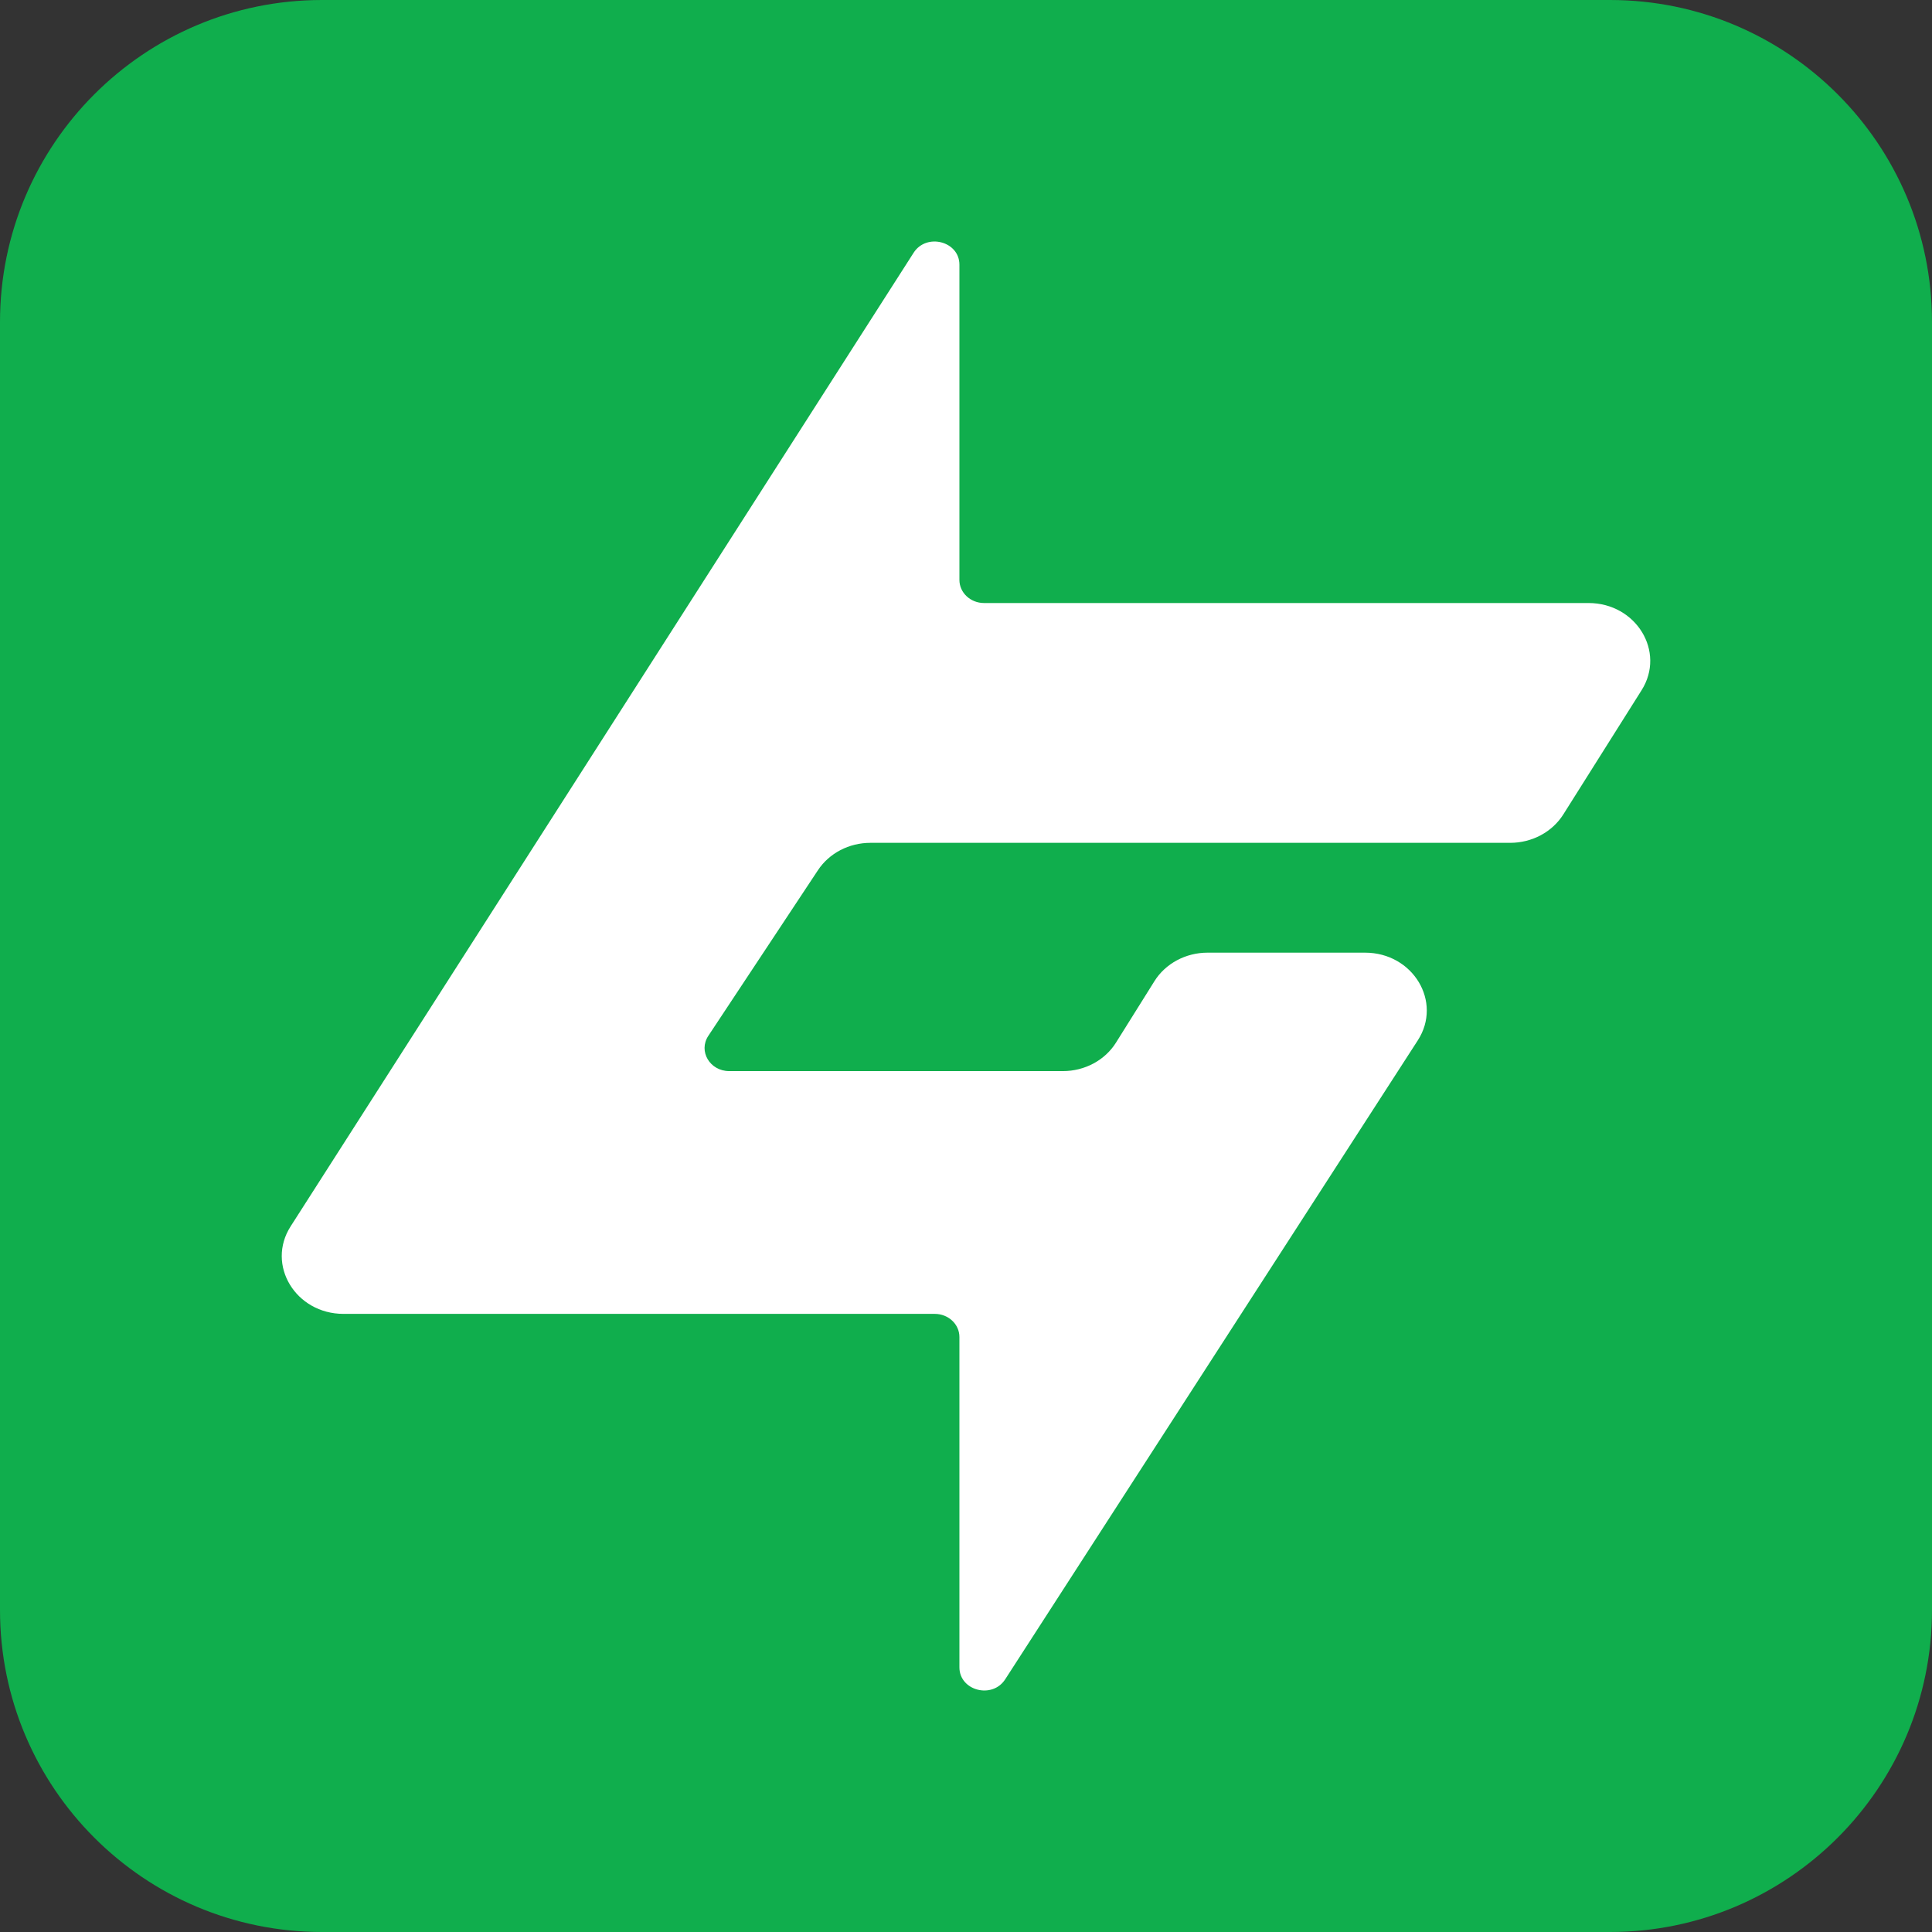
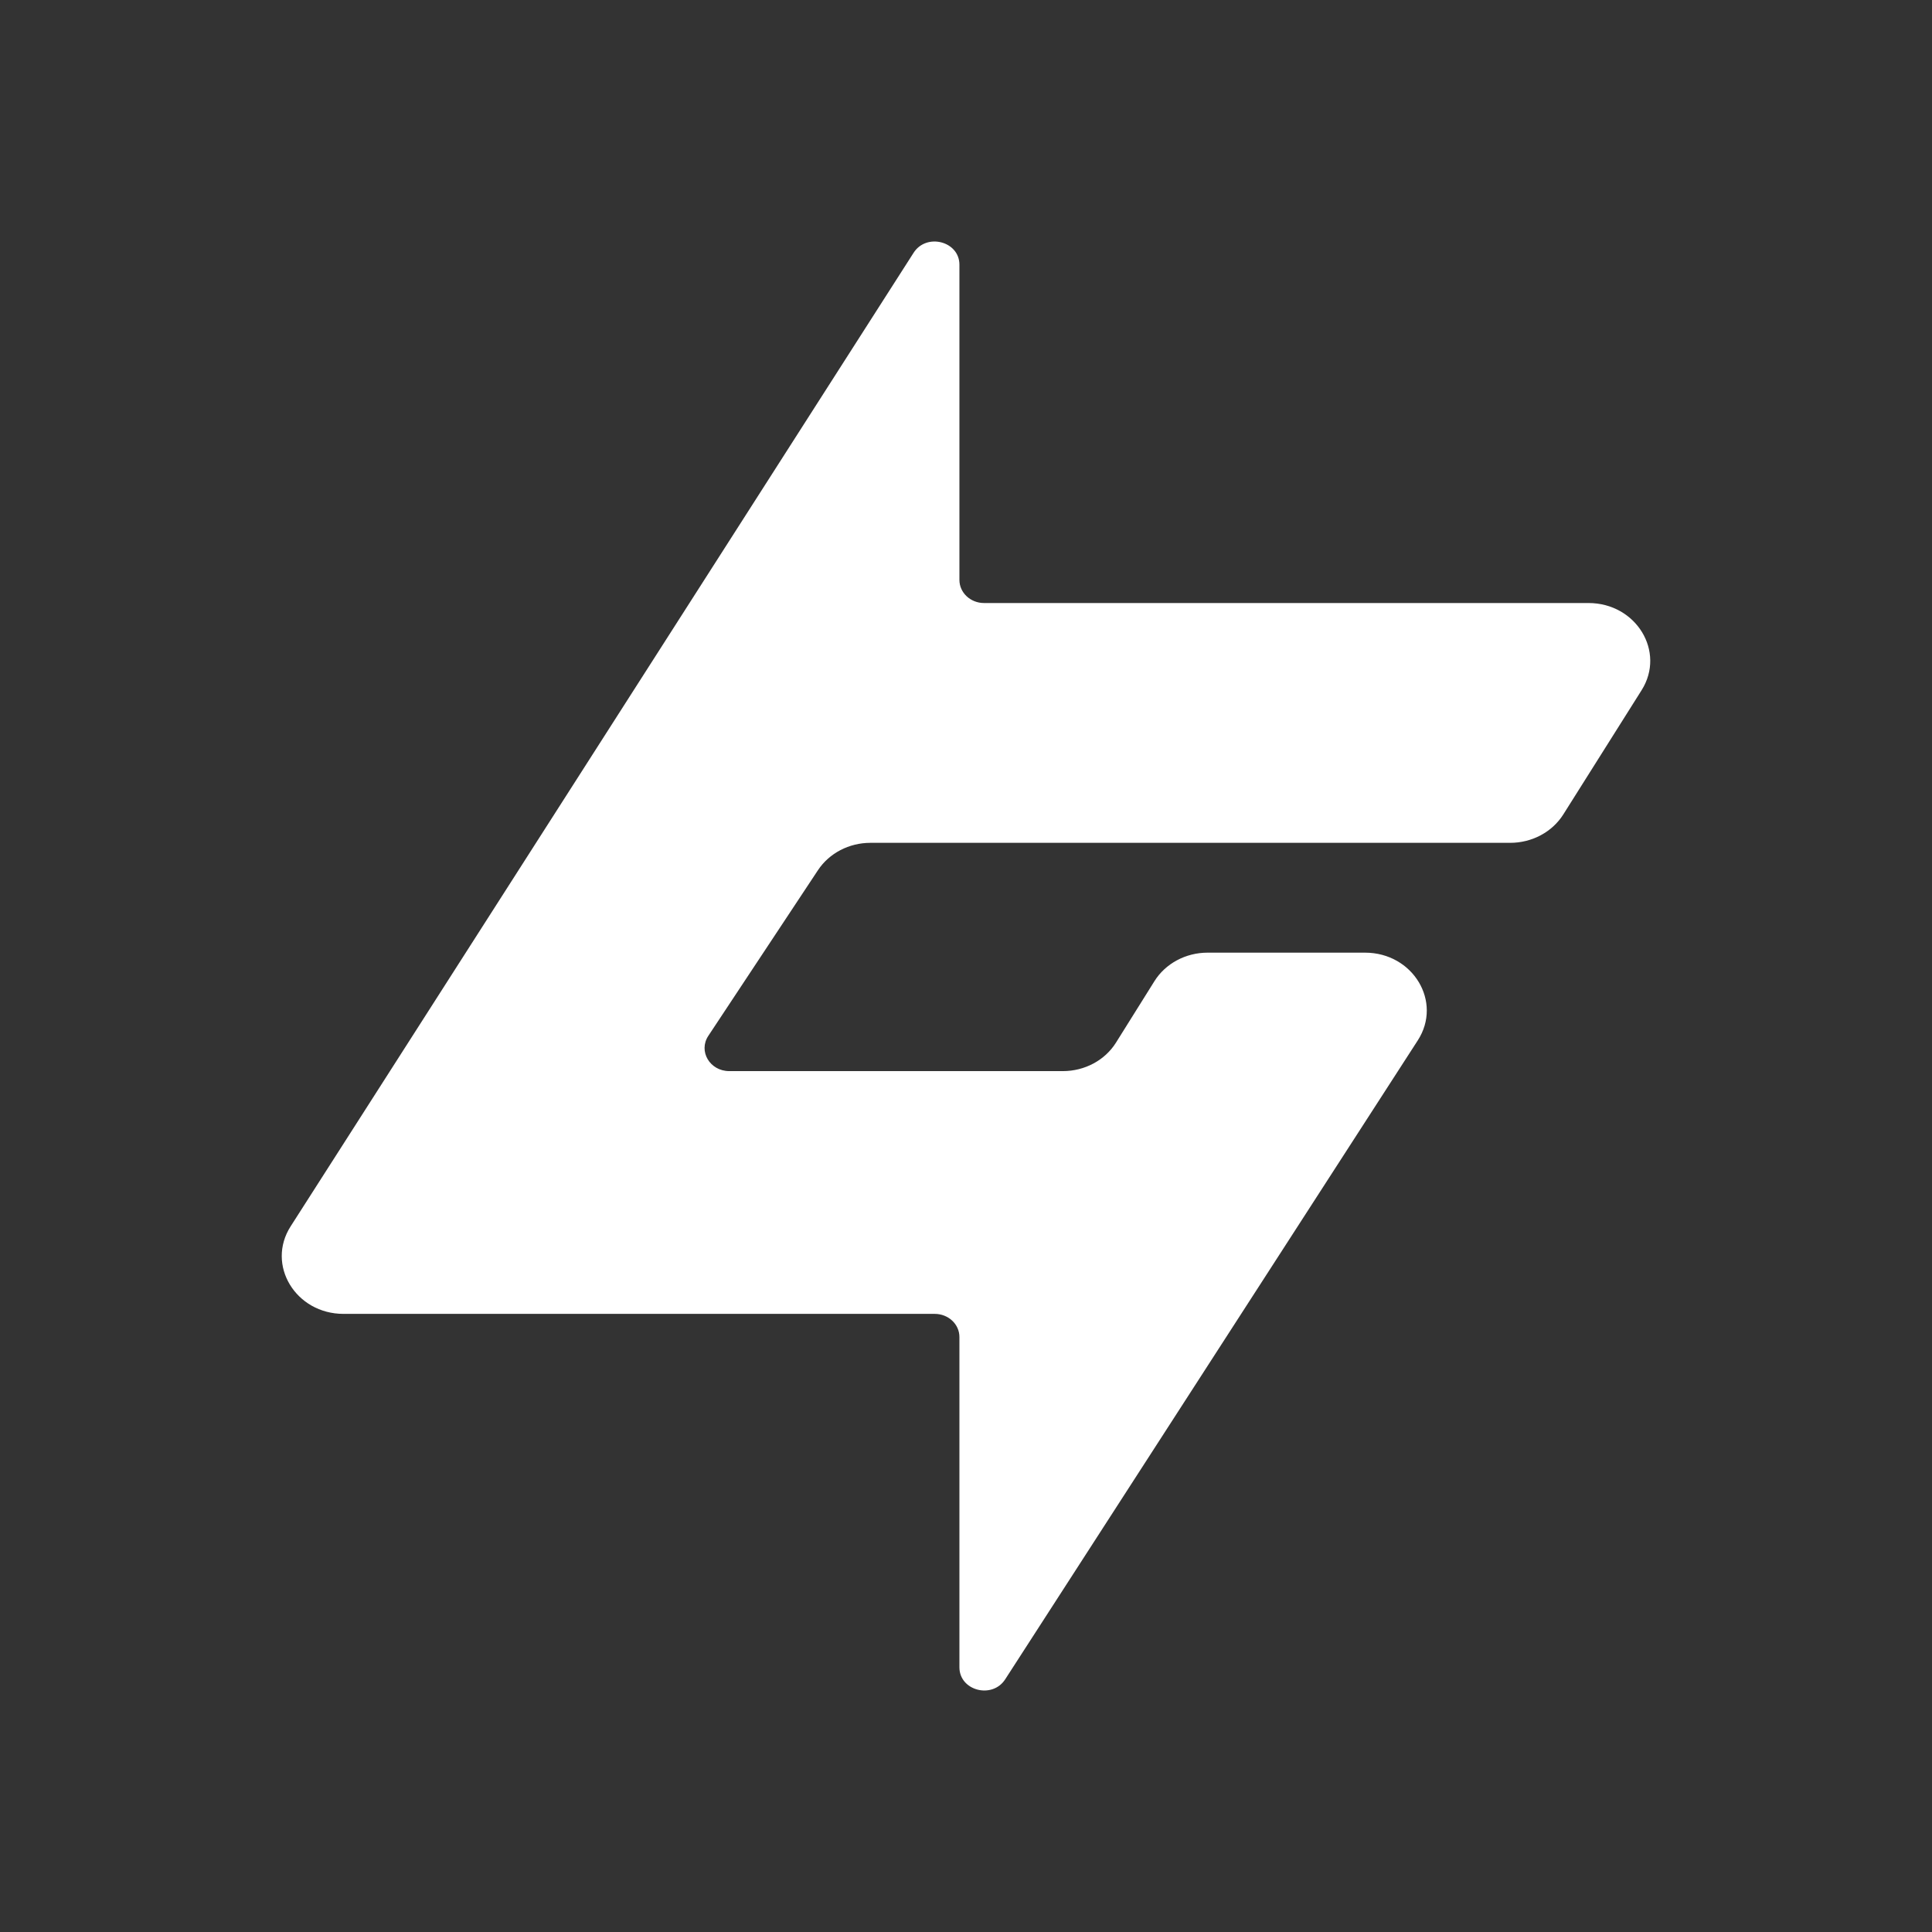
<svg xmlns="http://www.w3.org/2000/svg" width="32" height="32" viewBox="0 0 32 32" fill="none">
  <rect x="0" y="0" width="32" height="32" fill="#333333" stroke="none" />
  <g clip-path="url(#clip0_103_23)">
    <g clip-path="url(#clip1_103_23)">
-       <path d="M0 5.333C0 2.388 2.388 0 5.333 0H26.667C29.612 0 32 2.388 32 5.333V26.667C32 29.612 29.612 32 26.667 32H5.333C2.388 32 0 29.612 0 26.667V5.333Z" fill="#10AE4D" />
      <path d="M25.893 13.49L27.19 11.432C27.592 10.794 27.101 9.988 26.31 9.988H16.299C16.074 9.988 15.891 9.817 15.891 9.605V4.384C15.891 3.995 15.345 3.854 15.132 4.187L4.814 20.312C4.405 20.95 4.896 21.762 5.69 21.762H15.482C15.708 21.762 15.891 21.933 15.891 22.145V27.616C15.891 28.004 16.435 28.146 16.649 27.815L23.483 17.232C23.895 16.594 23.405 15.779 22.609 15.779H20.001C19.639 15.779 19.303 15.959 19.12 16.253L18.485 17.268C18.302 17.561 17.967 17.741 17.604 17.741H12.079C11.758 17.741 11.563 17.412 11.732 17.157L13.548 14.413C13.734 14.132 14.062 13.96 14.416 13.96H25.013C25.375 13.96 25.709 13.781 25.893 13.49Z" fill="white" />
    </g>
  </g>
  <defs>
    <clipPath id="clip0_103_23">
      <rect width="32" height="32" fill="white" />
    </clipPath>
    <clipPath id="clip1_103_23">
      <rect width="32" height="32" fill="white" />
    </clipPath>
  </defs>
</svg>